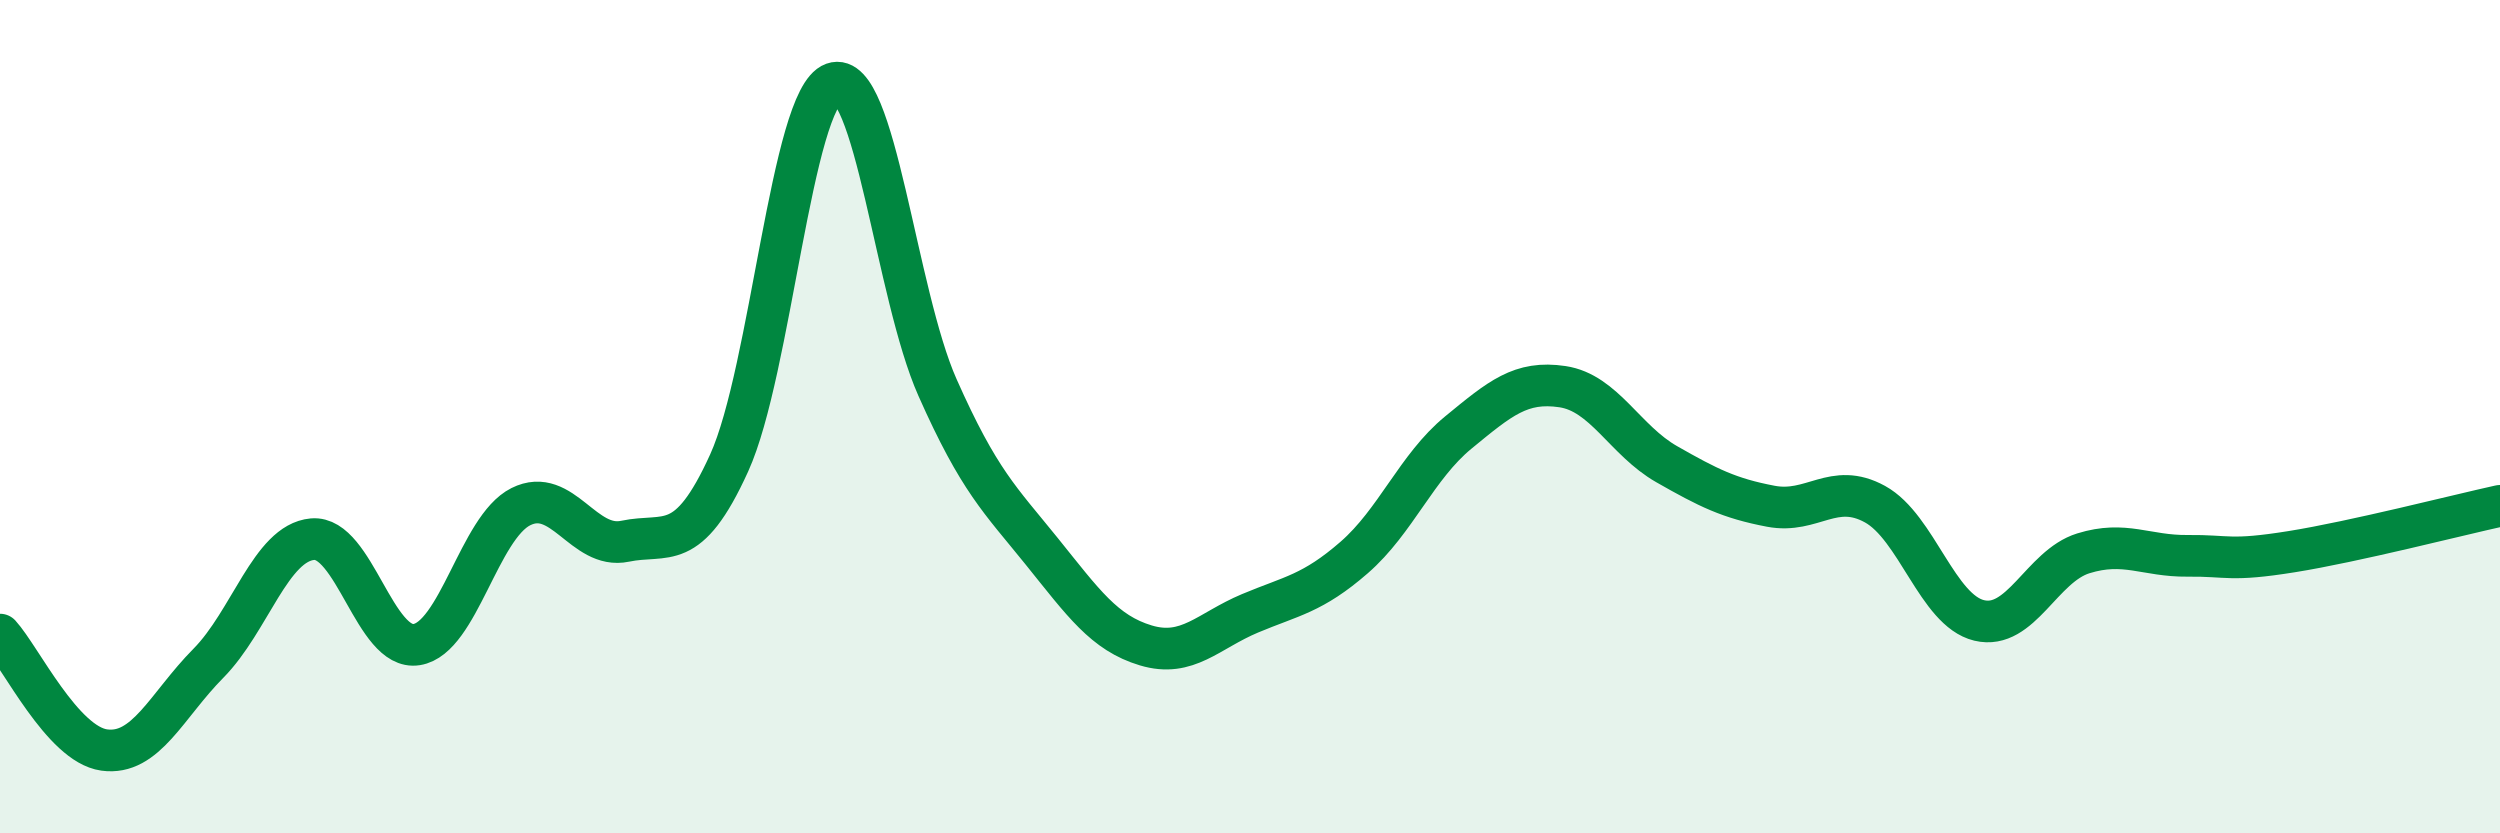
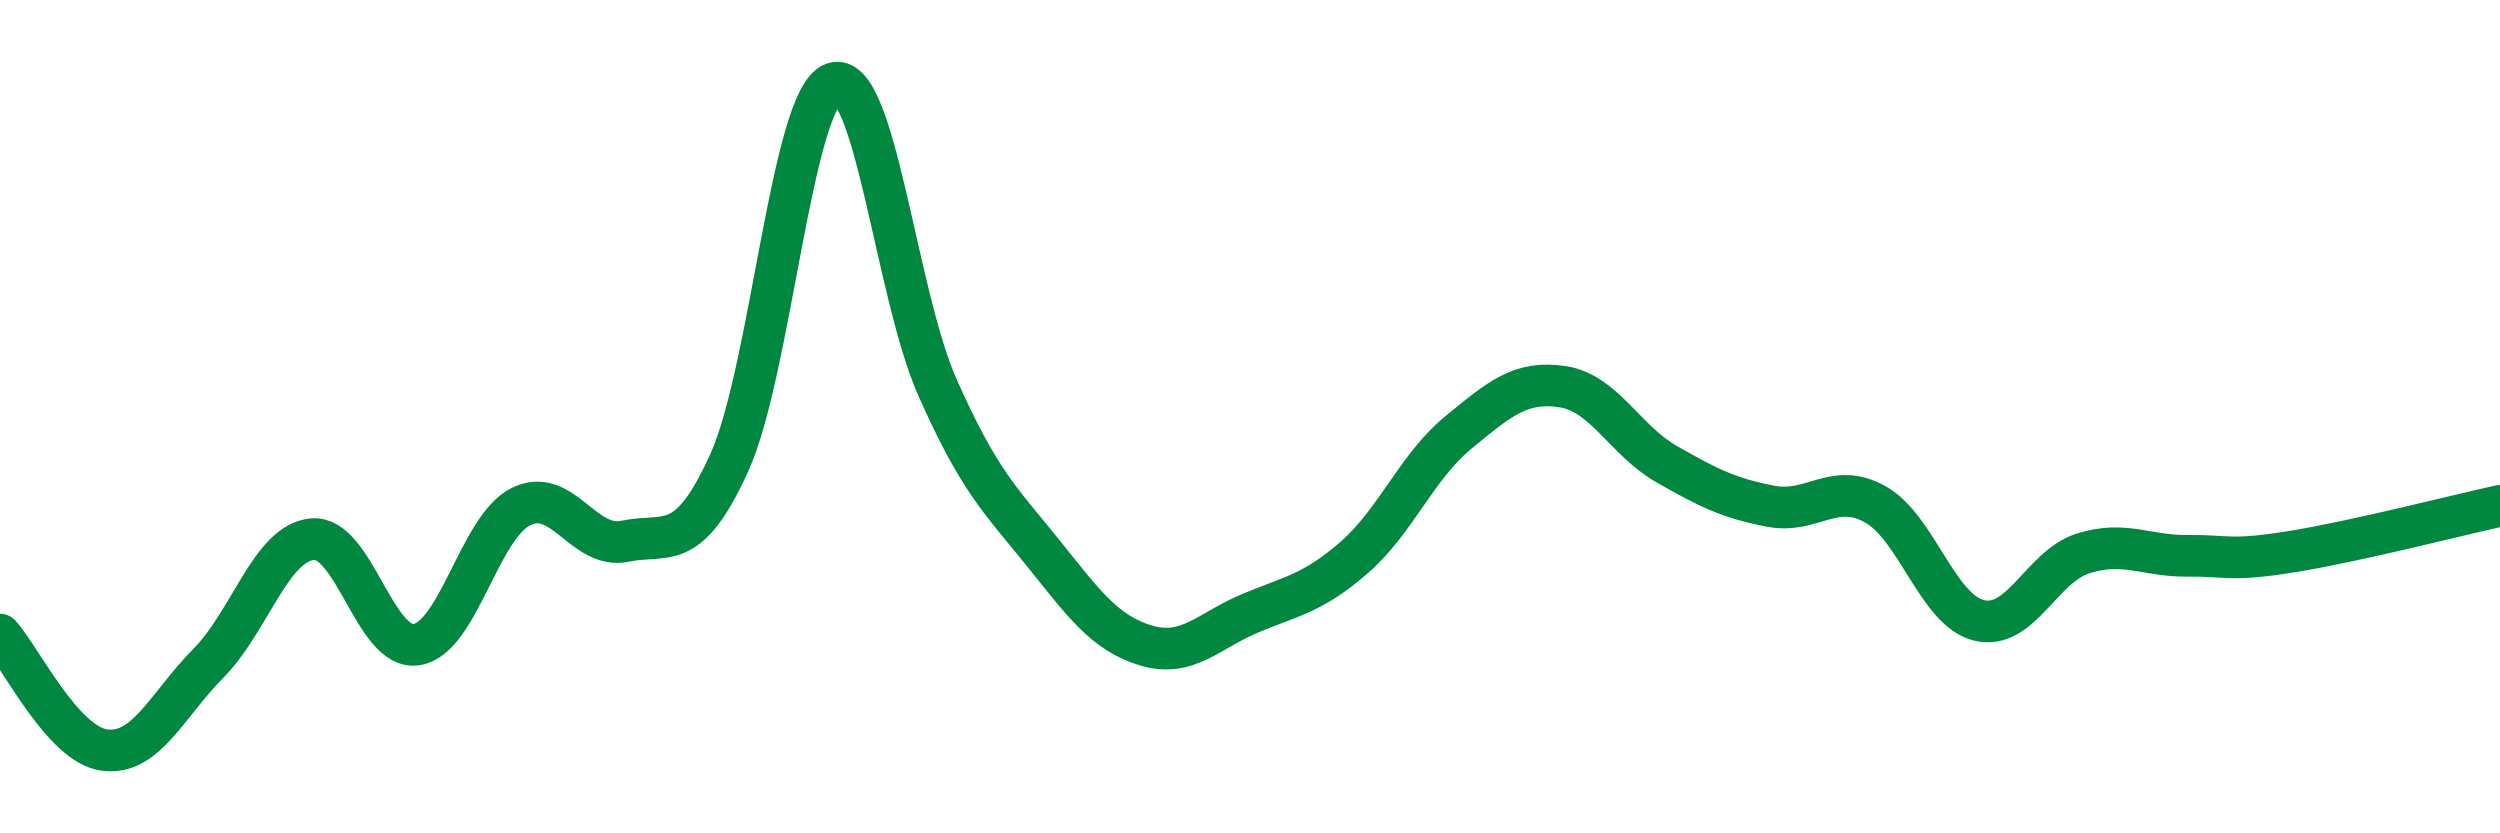
<svg xmlns="http://www.w3.org/2000/svg" width="60" height="20" viewBox="0 0 60 20">
-   <path d="M 0,15.23 C 0.5,15.78 1.5,17.86 2.5,18 C 3.5,18.14 4,16.93 5,15.92 C 6,14.91 6.5,13.03 7.5,12.94 C 8.5,12.85 9,15.63 10,15.47 C 11,15.31 11.5,12.66 12.5,12.16 C 13.5,11.66 14,13.2 15,12.99 C 16,12.78 16.5,13.31 17.5,11.11 C 18.5,8.91 19,2.36 20,2 C 21,1.64 21.5,7.05 22.5,9.3 C 23.5,11.55 24,11.99 25,13.23 C 26,14.47 26.5,15.19 27.5,15.49 C 28.5,15.79 29,15.14 30,14.72 C 31,14.3 31.5,14.25 32.5,13.38 C 33.5,12.51 34,11.2 35,10.38 C 36,9.56 36.5,9.13 37.5,9.28 C 38.5,9.43 39,10.57 40,11.14 C 41,11.71 41.5,11.96 42.5,12.15 C 43.5,12.34 44,11.55 45,12.1 C 46,12.65 46.5,14.65 47.5,14.89 C 48.5,15.13 49,13.59 50,13.28 C 51,12.97 51.5,13.35 52.5,13.34 C 53.5,13.33 53.5,13.48 55,13.24 C 56.5,13 59,12.36 60,12.14L60 20L0 20Z" fill="#008740" opacity="0.1" stroke-linecap="round" stroke-linejoin="round" />
  <path d="M 0,15.23 C 0.5,15.78 1.5,17.86 2.5,18 C 3.5,18.14 4,16.93 5,15.92 C 6,14.91 6.5,13.03 7.5,12.94 C 8.5,12.85 9,15.63 10,15.47 C 11,15.31 11.5,12.66 12.5,12.16 C 13.5,11.66 14,13.2 15,12.99 C 16,12.78 16.5,13.31 17.5,11.11 C 18.5,8.91 19,2.36 20,2 C 21,1.64 21.5,7.05 22.5,9.3 C 23.5,11.55 24,11.99 25,13.23 C 26,14.47 26.5,15.19 27.5,15.49 C 28.5,15.79 29,15.14 30,14.72 C 31,14.3 31.5,14.25 32.5,13.38 C 33.5,12.51 34,11.2 35,10.38 C 36,9.56 36.5,9.13 37.5,9.28 C 38.5,9.43 39,10.57 40,11.14 C 41,11.71 41.5,11.96 42.5,12.15 C 43.5,12.34 44,11.55 45,12.1 C 46,12.65 46.5,14.65 47.5,14.89 C 48.5,15.13 49,13.59 50,13.28 C 51,12.97 51.5,13.35 52.5,13.34 C 53.5,13.33 53.5,13.48 55,13.24 C 56.5,13 59,12.36 60,12.14" stroke="#008740" stroke-width="1" fill="none" stroke-linecap="round" stroke-linejoin="round" />
</svg>